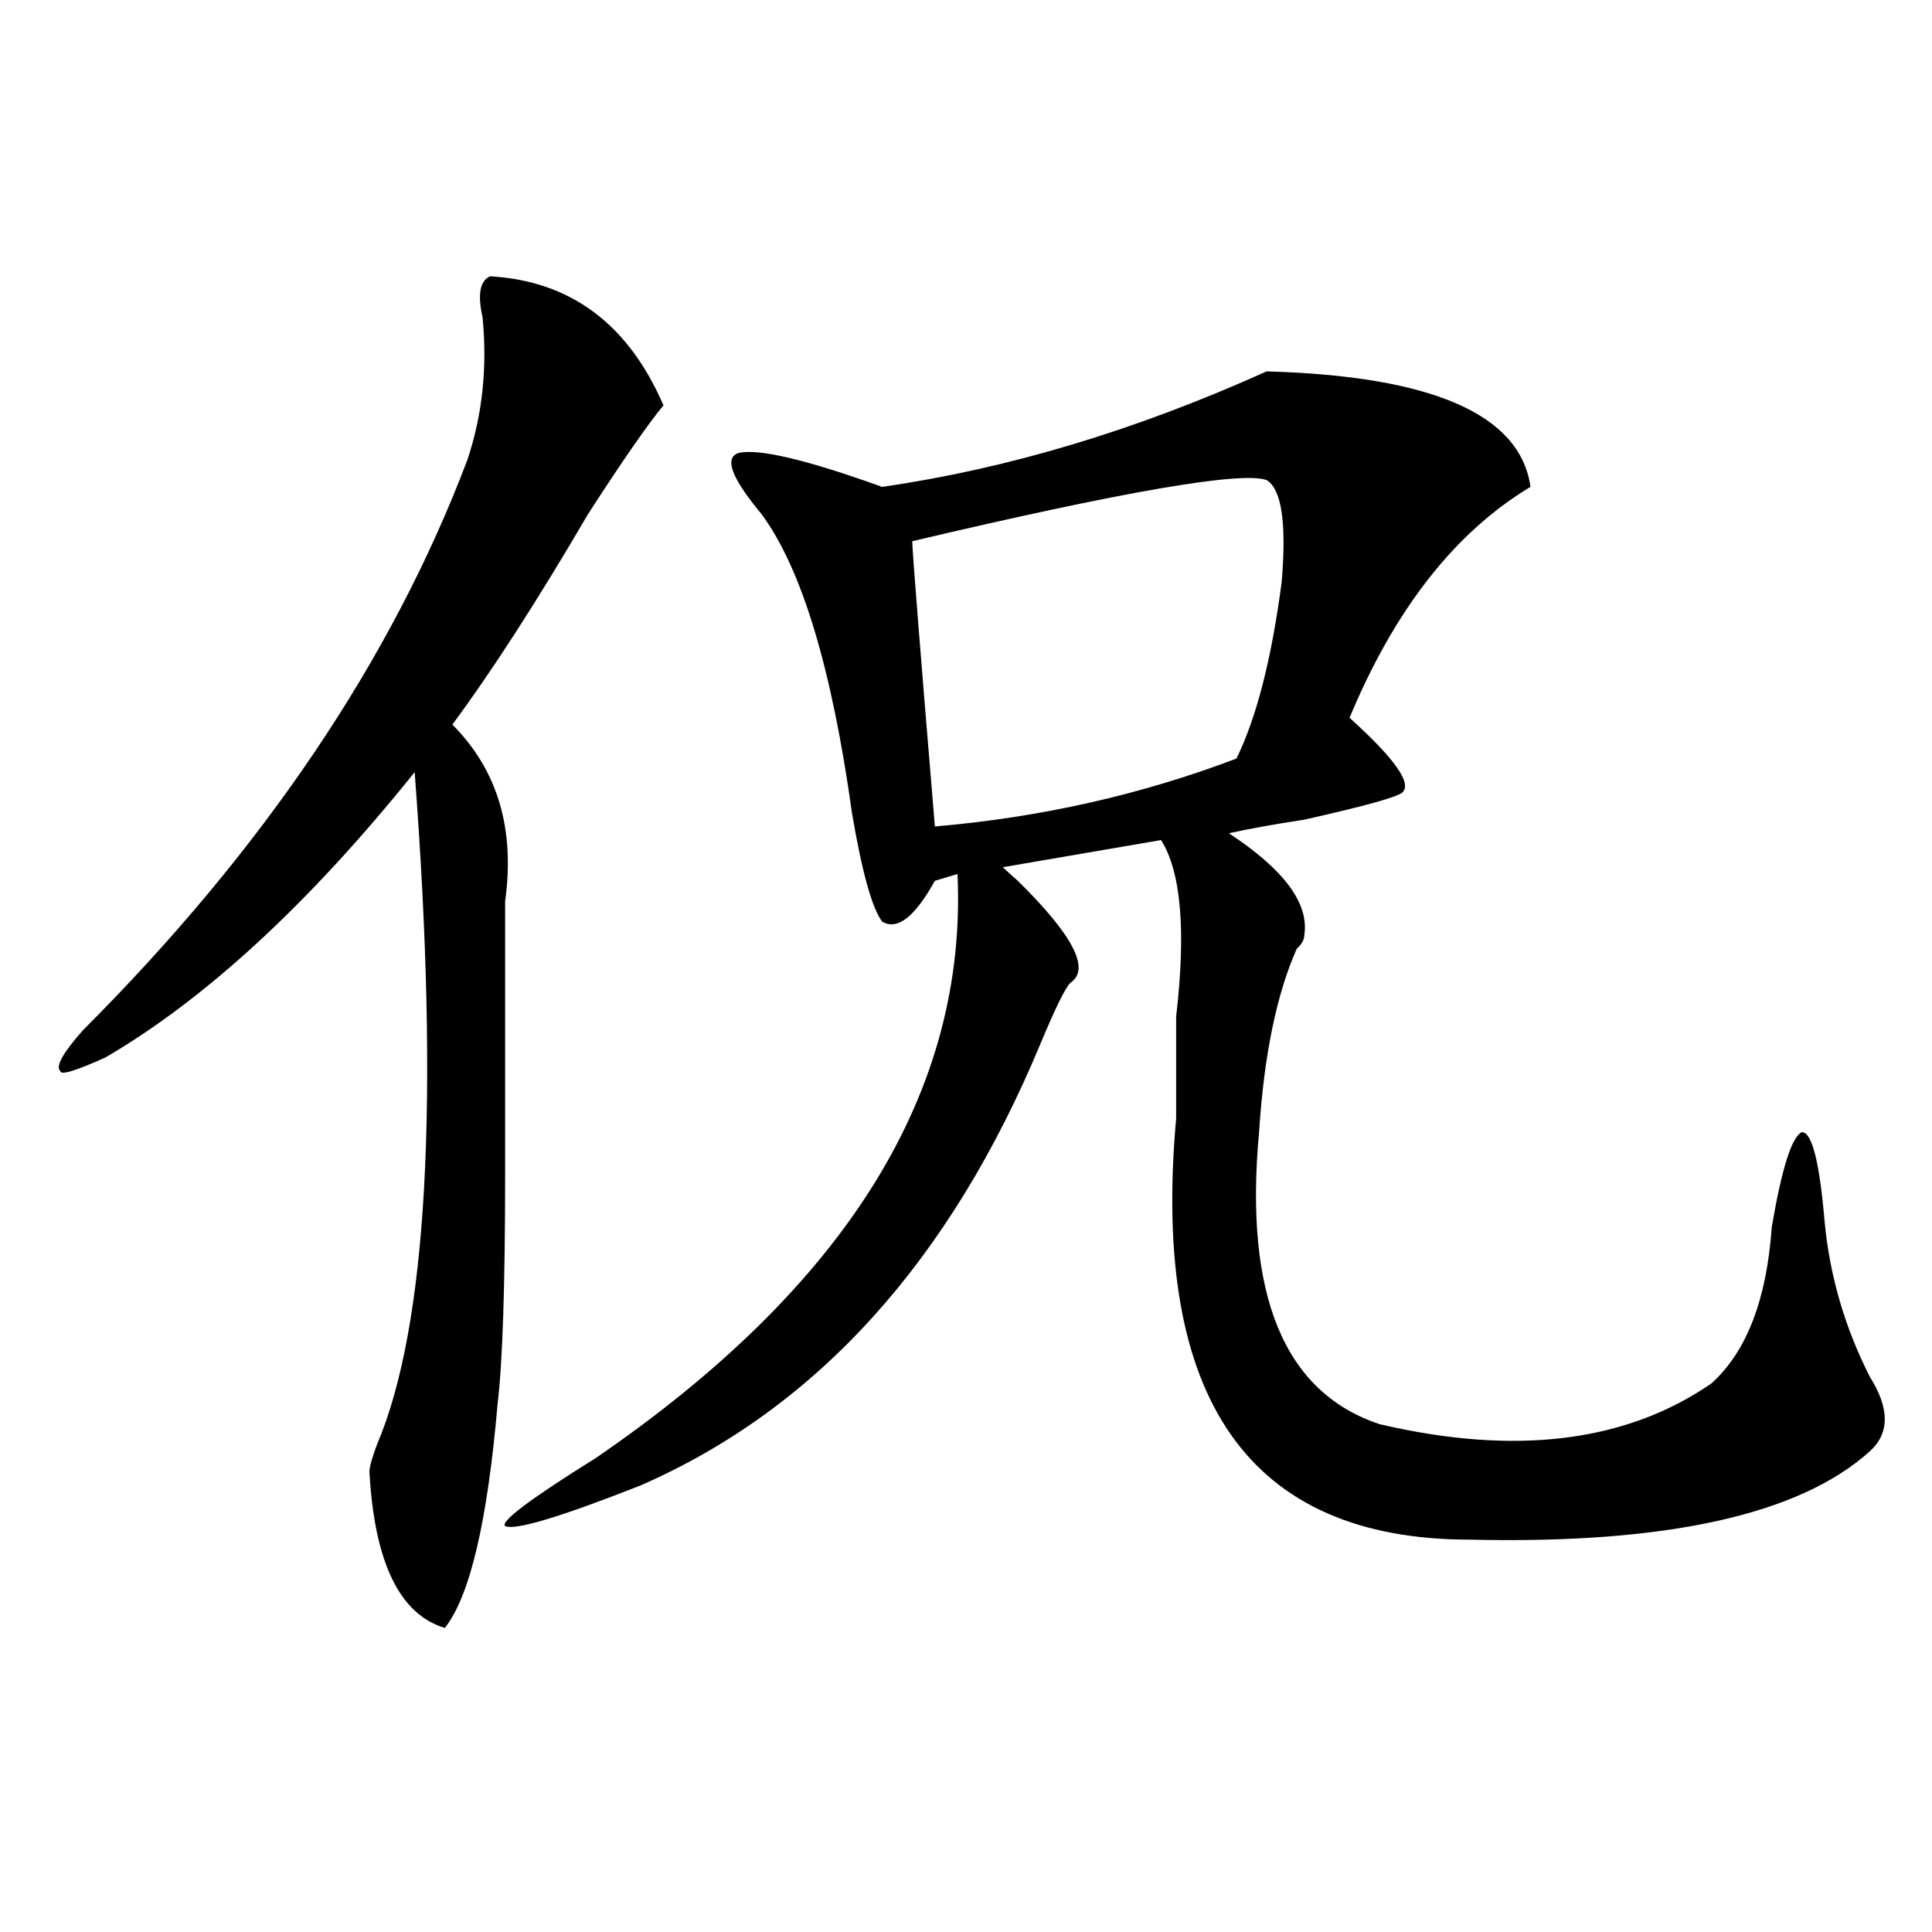
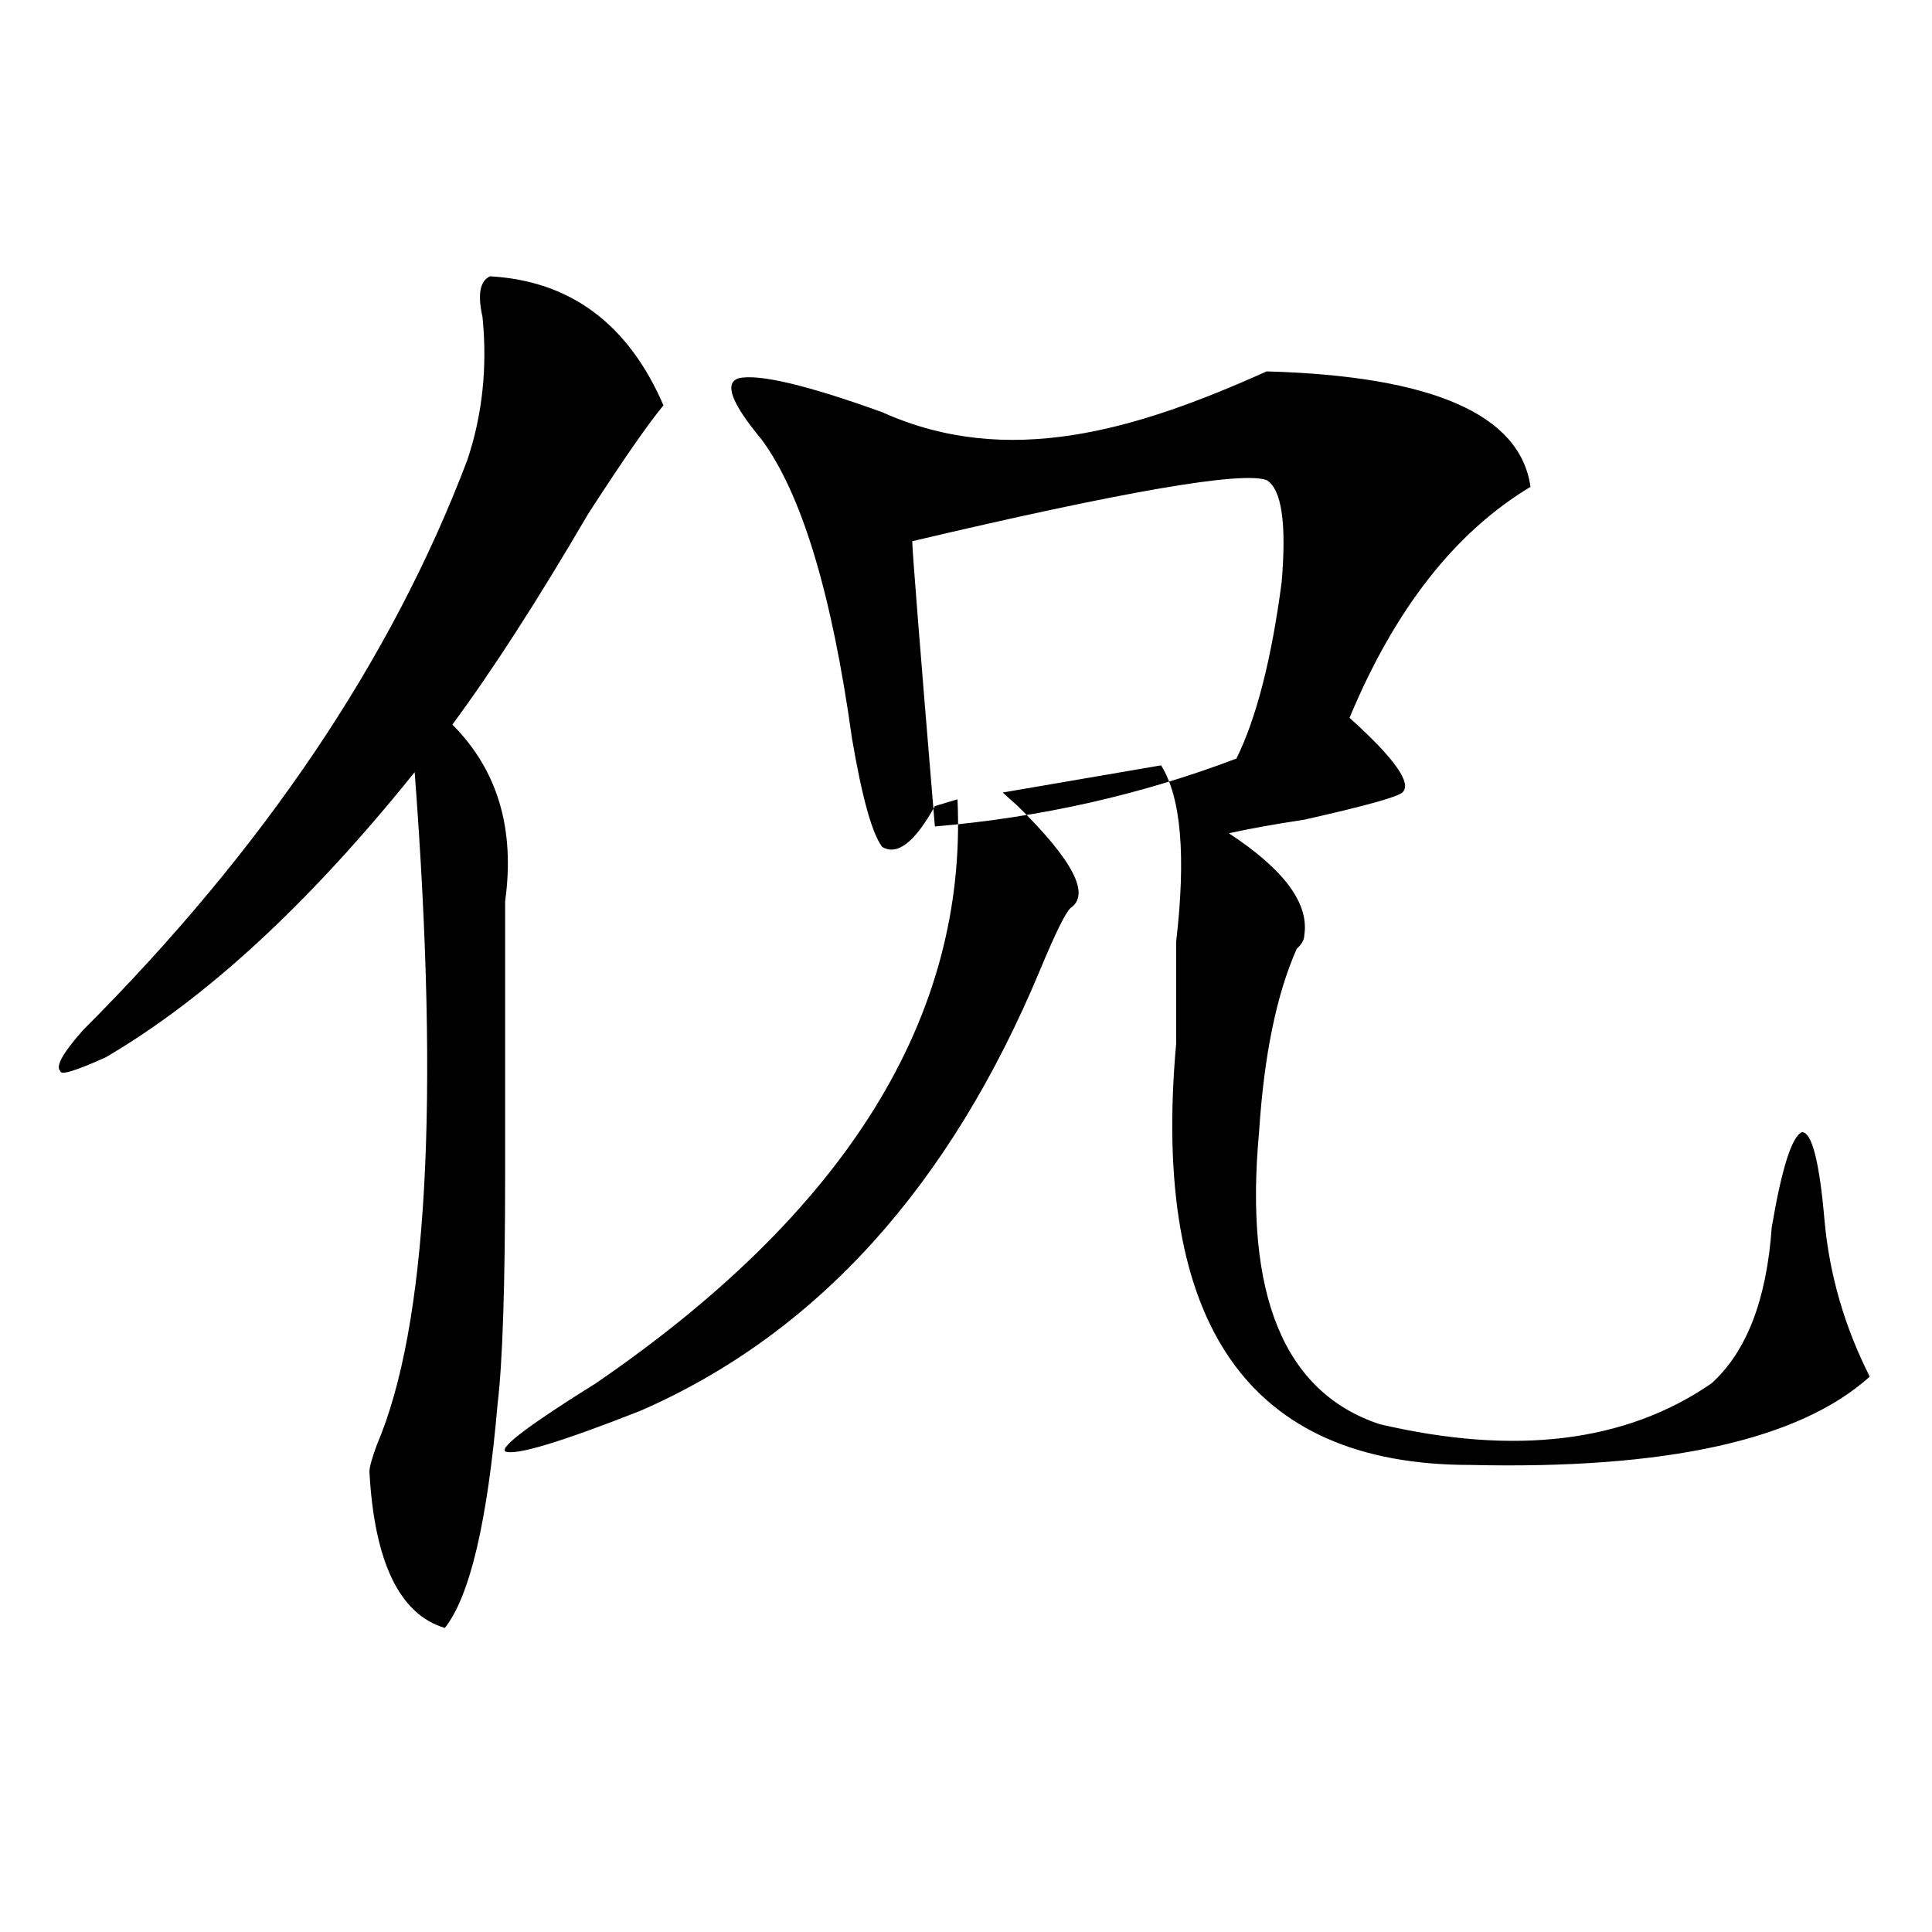
<svg xmlns="http://www.w3.org/2000/svg" version="1.1" id="图层_1" x="0px" y="0px" width="1000px" height="1000px" viewBox="0 0 1000 1000" enable-background="new 0 0 1000 1000" xml:space="preserve">
-   <path d="M253.653,143.016c41.584,2.362,71.523,24.609,89.754,66.797c-7.805,9.394-20.853,28.125-39.023,56.25  c-26.036,44.55-49.45,80.859-70.242,108.984c23.414,23.456,32.499,53.943,27.316,91.406c0,4.725,0,9.394,0,14.063  c0,23.456,0,65.644,0,126.563c0,58.612-1.342,98.438-3.902,119.531c-5.244,60.975-14.329,99.591-27.316,116.016  c-23.414-7.031-36.463-34.003-39.023-80.859c0-2.307,1.281-7.031,3.902-14.063c25.975-60.919,32.499-176.935,19.512-348.047  c-54.633,68.006-107.985,117.225-159.996,147.656c-15.609,7.031-23.414,9.394-23.414,7.031c-2.622-2.307,1.281-9.338,11.707-21.094  c93.656-93.713,159.996-192.15,199.02-295.313c7.805-23.4,10.365-48.01,7.805-73.828  C247.129,152.409,248.409,145.378,253.653,143.016z M655.594,192.234c85.852,2.362,131.338,22.303,136.582,59.766  c-39.023,23.456-70.242,63.281-93.656,119.531c23.414,21.094,32.499,34.003,27.316,38.672c-2.622,2.362-19.512,7.031-50.73,14.063  c-15.609,2.362-28.658,4.725-39.023,7.031c28.597,18.787,41.584,36.365,39.023,52.734c0,2.362-1.342,4.725-3.902,7.031  c-10.427,23.456-16.951,55.097-19.512,94.922c-7.805,84.375,12.988,134.803,62.438,151.172  c70.242,16.425,127.436,9.394,171.703-21.094c18.17-16.369,28.597-43.341,31.219-80.859c5.183-30.432,10.366-46.856,15.609-49.219  c5.183,0,9.085,15.271,11.707,45.703c2.561,28.125,10.366,55.097,23.414,80.859c10.366,16.425,10.366,29.334,0,38.672  c-36.462,32.85-105.363,48.065-206.824,45.703c-114.51,0-165.24-72.619-152.191-217.969c0-11.7,0-29.278,0-52.734  c5.183-44.494,2.561-74.981-7.805-91.406l-81.949,14.063c2.561,2.362,5.183,4.725,7.805,7.031  c28.597,28.125,37.682,45.703,27.316,52.734c-2.622,2.362-7.805,12.909-15.609,31.641c-46.828,112.5-115.79,188.69-206.824,228.516  c-41.645,16.425-65.059,23.456-70.242,21.094c-2.622-2.307,12.988-14.063,46.828-35.156  c130.058-89.044,192.495-189.844,187.313-302.344l-11.707,3.516c-10.427,18.787-19.512,25.818-27.316,21.094  c-5.244-7.031-10.427-25.763-15.609-56.25c-10.427-74.981-26.036-126.563-46.828-154.688  c-15.609-18.731-19.512-29.278-11.707-31.641c10.365-2.307,35.121,3.516,74.145,17.578  C521.573,242.662,587.913,222.722,655.594,192.234z M655.594,248.484c-13.049-4.669-74.145,5.878-183.41,31.641  c0,4.725,3.902,53.943,11.707,147.656c54.633-4.669,106.644-16.369,156.094-35.156c10.365-21.094,18.17-51.525,23.414-91.406  C665.96,270.787,663.399,253.209,655.594,248.484z" />
+   <path d="M253.653,143.016c41.584,2.362,71.523,24.609,89.754,66.797c-7.805,9.394-20.853,28.125-39.023,56.25  c-26.036,44.55-49.45,80.859-70.242,108.984c23.414,23.456,32.499,53.943,27.316,91.406c0,4.725,0,9.394,0,14.063  c0,23.456,0,65.644,0,126.563c0,58.612-1.342,98.438-3.902,119.531c-5.244,60.975-14.329,99.591-27.316,116.016  c-23.414-7.031-36.463-34.003-39.023-80.859c0-2.307,1.281-7.031,3.902-14.063c25.975-60.919,32.499-176.935,19.512-348.047  c-54.633,68.006-107.985,117.225-159.996,147.656c-15.609,7.031-23.414,9.394-23.414,7.031c-2.622-2.307,1.281-9.338,11.707-21.094  c93.656-93.713,159.996-192.15,199.02-295.313c7.805-23.4,10.365-48.01,7.805-73.828  C247.129,152.409,248.409,145.378,253.653,143.016z M655.594,192.234c85.852,2.362,131.338,22.303,136.582,59.766  c-39.023,23.456-70.242,63.281-93.656,119.531c23.414,21.094,32.499,34.003,27.316,38.672c-2.622,2.362-19.512,7.031-50.73,14.063  c-15.609,2.362-28.658,4.725-39.023,7.031c28.597,18.787,41.584,36.365,39.023,52.734c0,2.362-1.342,4.725-3.902,7.031  c-10.427,23.456-16.951,55.097-19.512,94.922c-7.805,84.375,12.988,134.803,62.438,151.172  c70.242,16.425,127.436,9.394,171.703-21.094c18.17-16.369,28.597-43.341,31.219-80.859c5.183-30.432,10.366-46.856,15.609-49.219  c5.183,0,9.085,15.271,11.707,45.703c2.561,28.125,10.366,55.097,23.414,80.859c-36.462,32.85-105.363,48.065-206.824,45.703c-114.51,0-165.24-72.619-152.191-217.969c0-11.7,0-29.278,0-52.734  c5.183-44.494,2.561-74.981-7.805-91.406l-81.949,14.063c2.561,2.362,5.183,4.725,7.805,7.031  c28.597,28.125,37.682,45.703,27.316,52.734c-2.622,2.362-7.805,12.909-15.609,31.641c-46.828,112.5-115.79,188.69-206.824,228.516  c-41.645,16.425-65.059,23.456-70.242,21.094c-2.622-2.307,12.988-14.063,46.828-35.156  c130.058-89.044,192.495-189.844,187.313-302.344l-11.707,3.516c-10.427,18.787-19.512,25.818-27.316,21.094  c-5.244-7.031-10.427-25.763-15.609-56.25c-10.427-74.981-26.036-126.563-46.828-154.688  c-15.609-18.731-19.512-29.278-11.707-31.641c10.365-2.307,35.121,3.516,74.145,17.578  C521.573,242.662,587.913,222.722,655.594,192.234z M655.594,248.484c-13.049-4.669-74.145,5.878-183.41,31.641  c0,4.725,3.902,53.943,11.707,147.656c54.633-4.669,106.644-16.369,156.094-35.156c10.365-21.094,18.17-51.525,23.414-91.406  C665.96,270.787,663.399,253.209,655.594,248.484z" />
</svg>